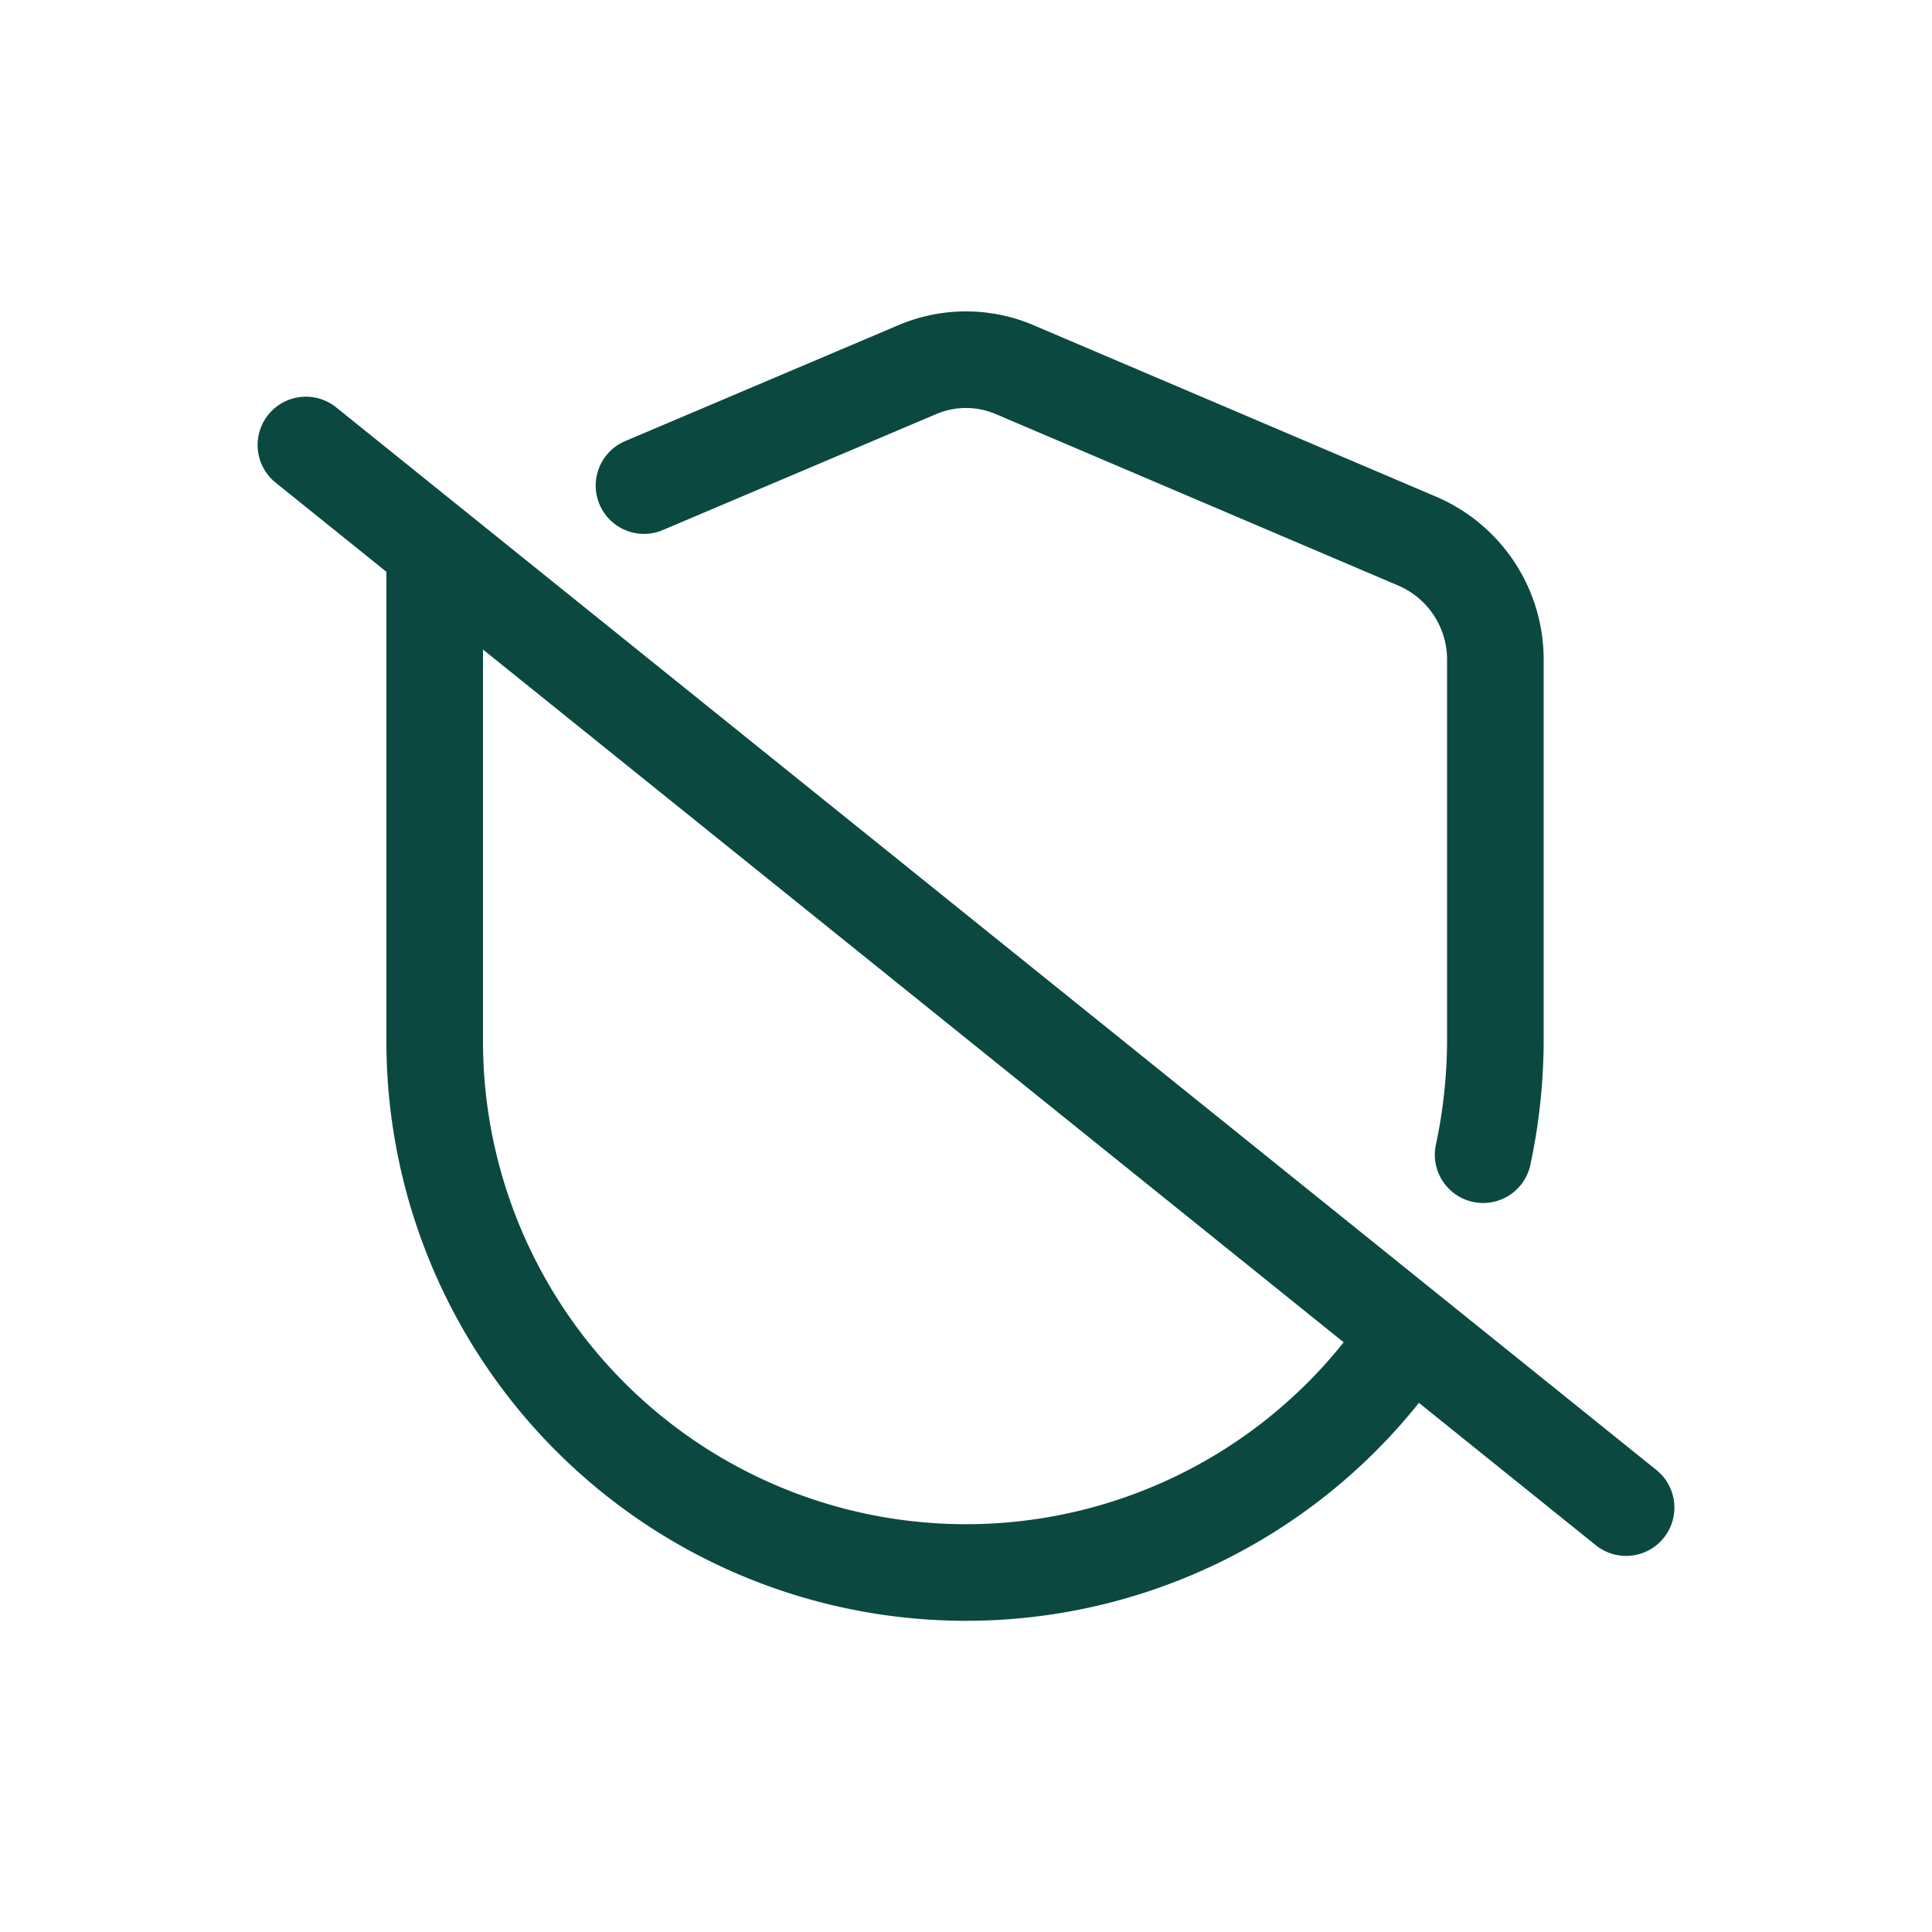
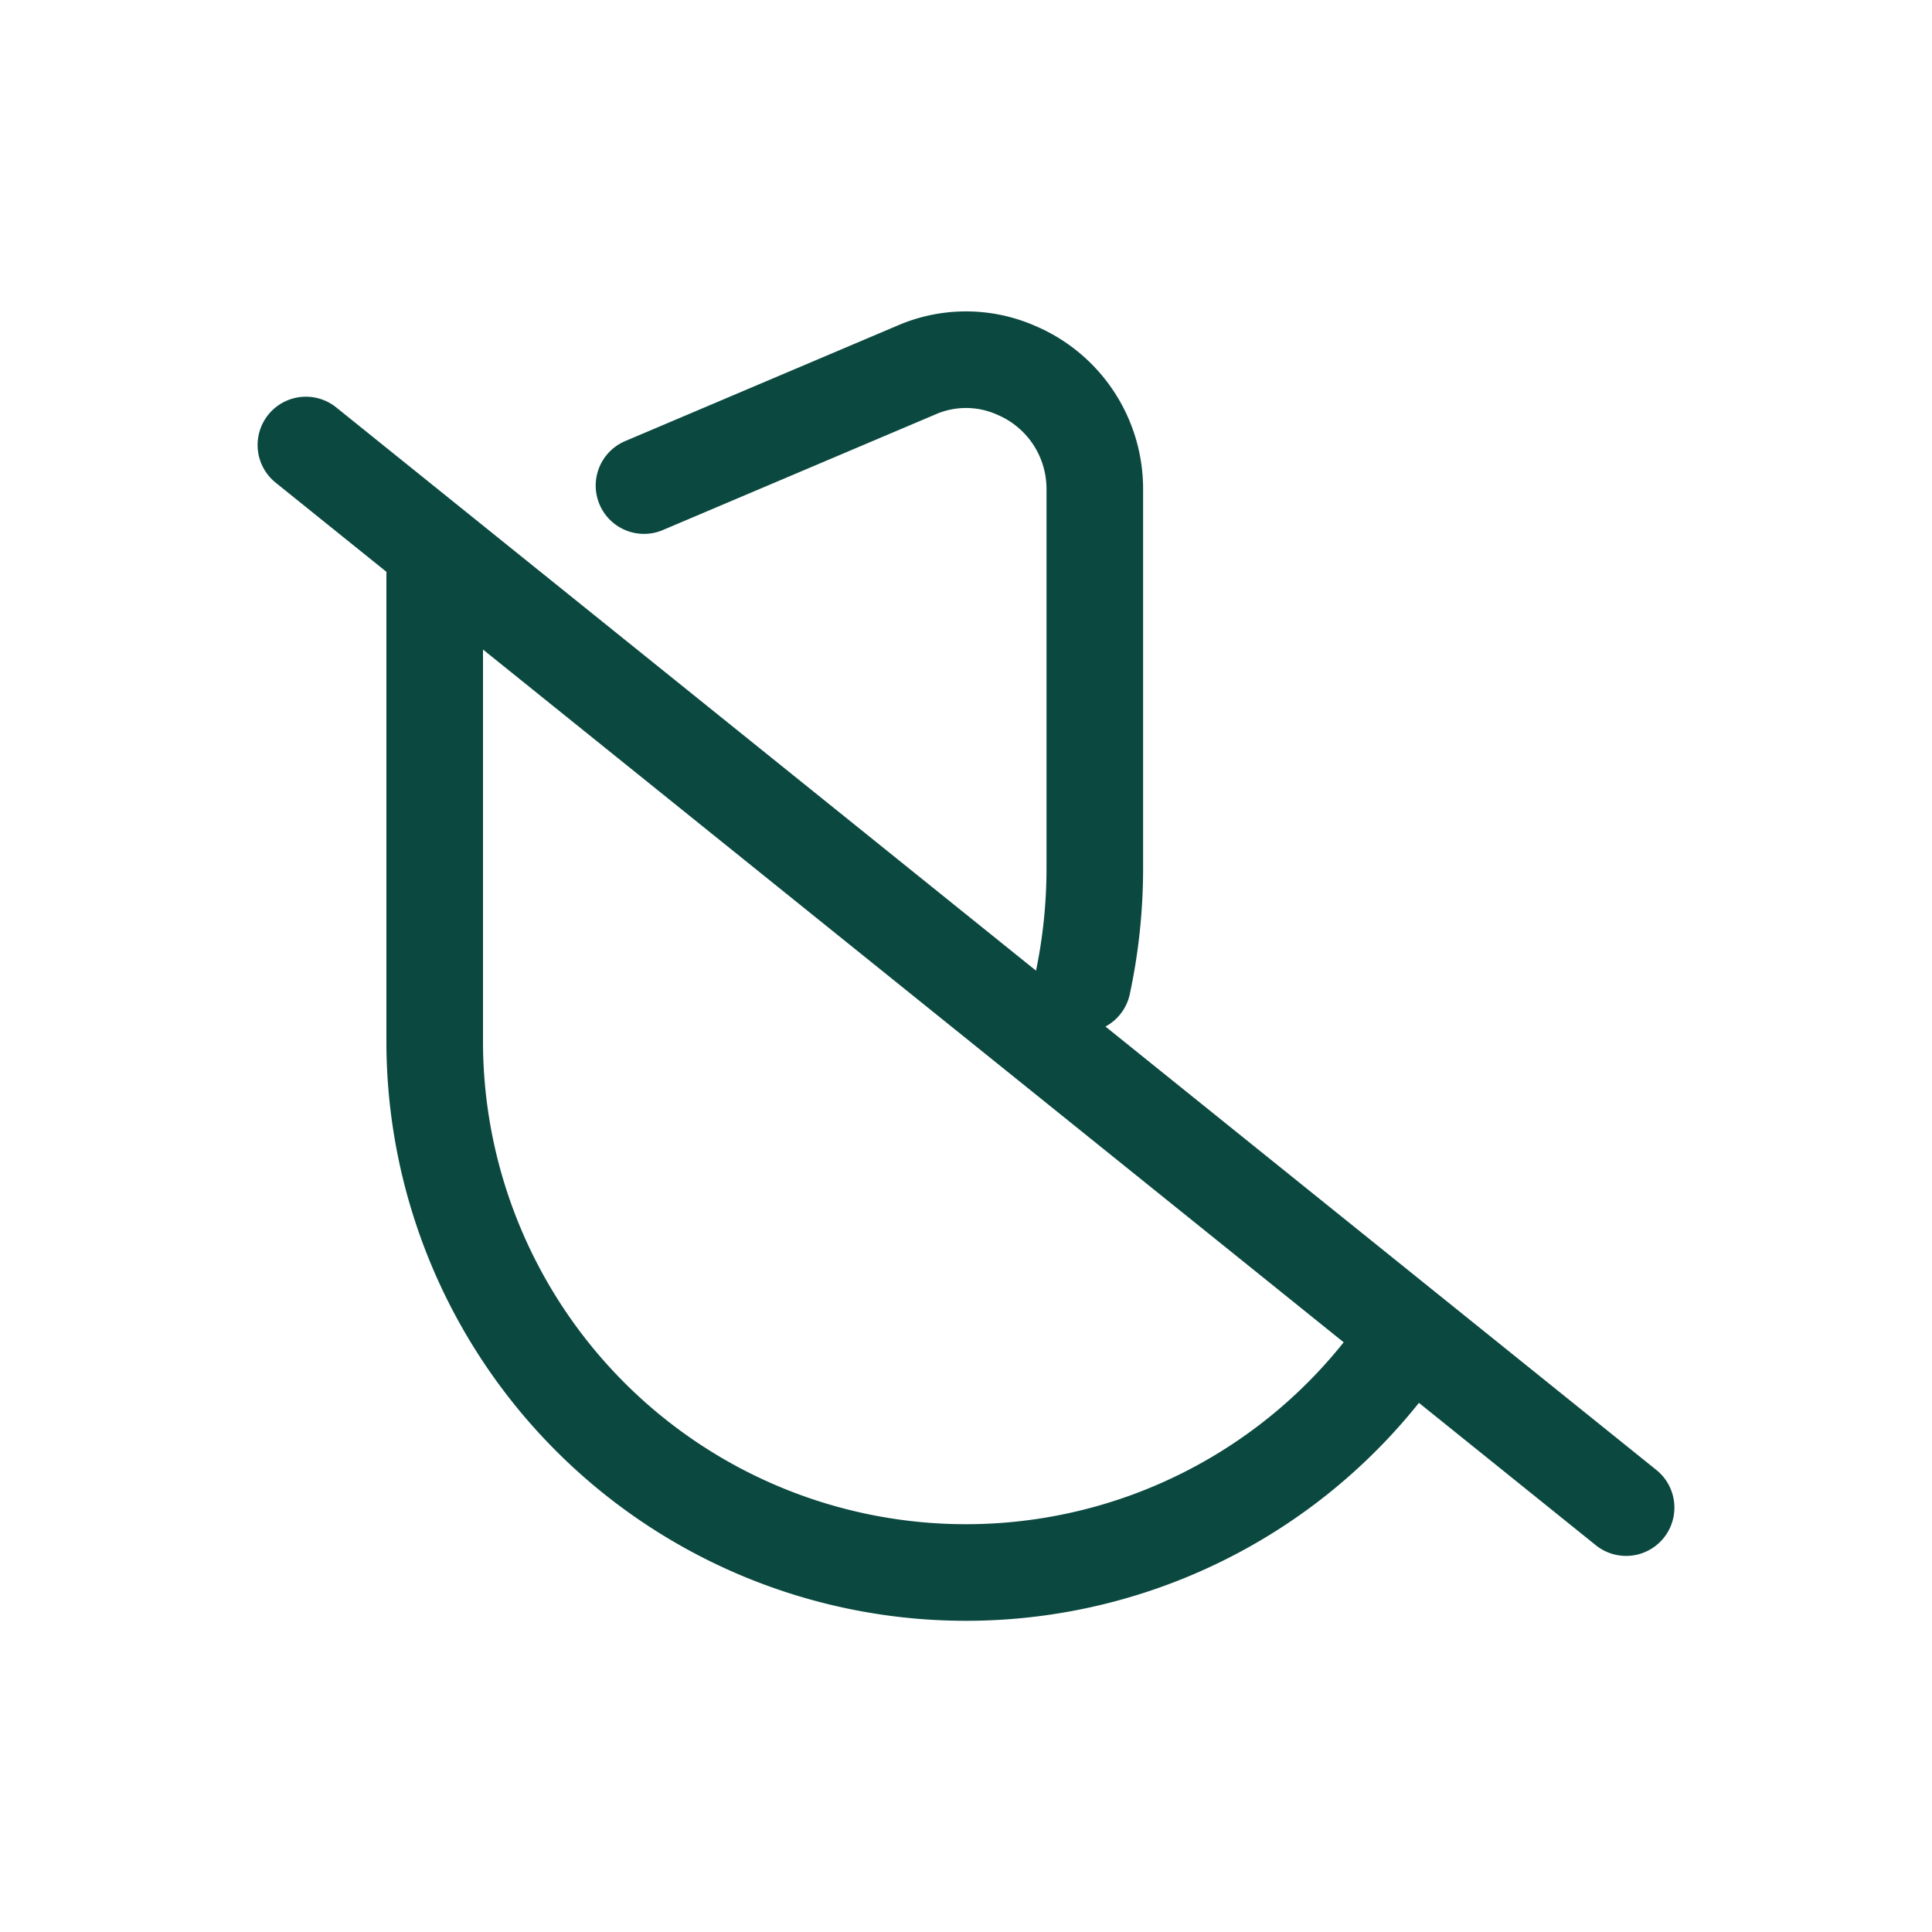
<svg xmlns="http://www.w3.org/2000/svg" id="Layer_1" data-name="Layer 1" width="30" height="30" viewBox="0 0 30 30">
  <defs>
    <style>
      .cls-1 {
        fill: none;
        stroke: #0b4940;
        stroke-linecap: round;
        stroke-linejoin: round;
        stroke-width: 1.5px;
      }
    </style>
  </defs>
-   <path class="cls-1" d="M6.75,8.91v7.25a8.25,8.25,0,0,0,15.07,4.65M10,7.54l4.22-1.79a1.93,1.93,0,0,1,1.56,0L22,8.4a2,2,0,0,1,1.22,1.84v5.92a8.57,8.57,0,0,1-.19,1.77M4.75,6.91l20.5,16.5" />
+   <path class="cls-1" d="M6.75,8.91v7.25a8.25,8.25,0,0,0,15.07,4.65M10,7.54l4.22-1.79a1.93,1.93,0,0,1,1.56,0a2,2,0,0,1,1.22,1.84v5.92a8.57,8.57,0,0,1-.19,1.77M4.75,6.91l20.5,16.5" />
</svg>